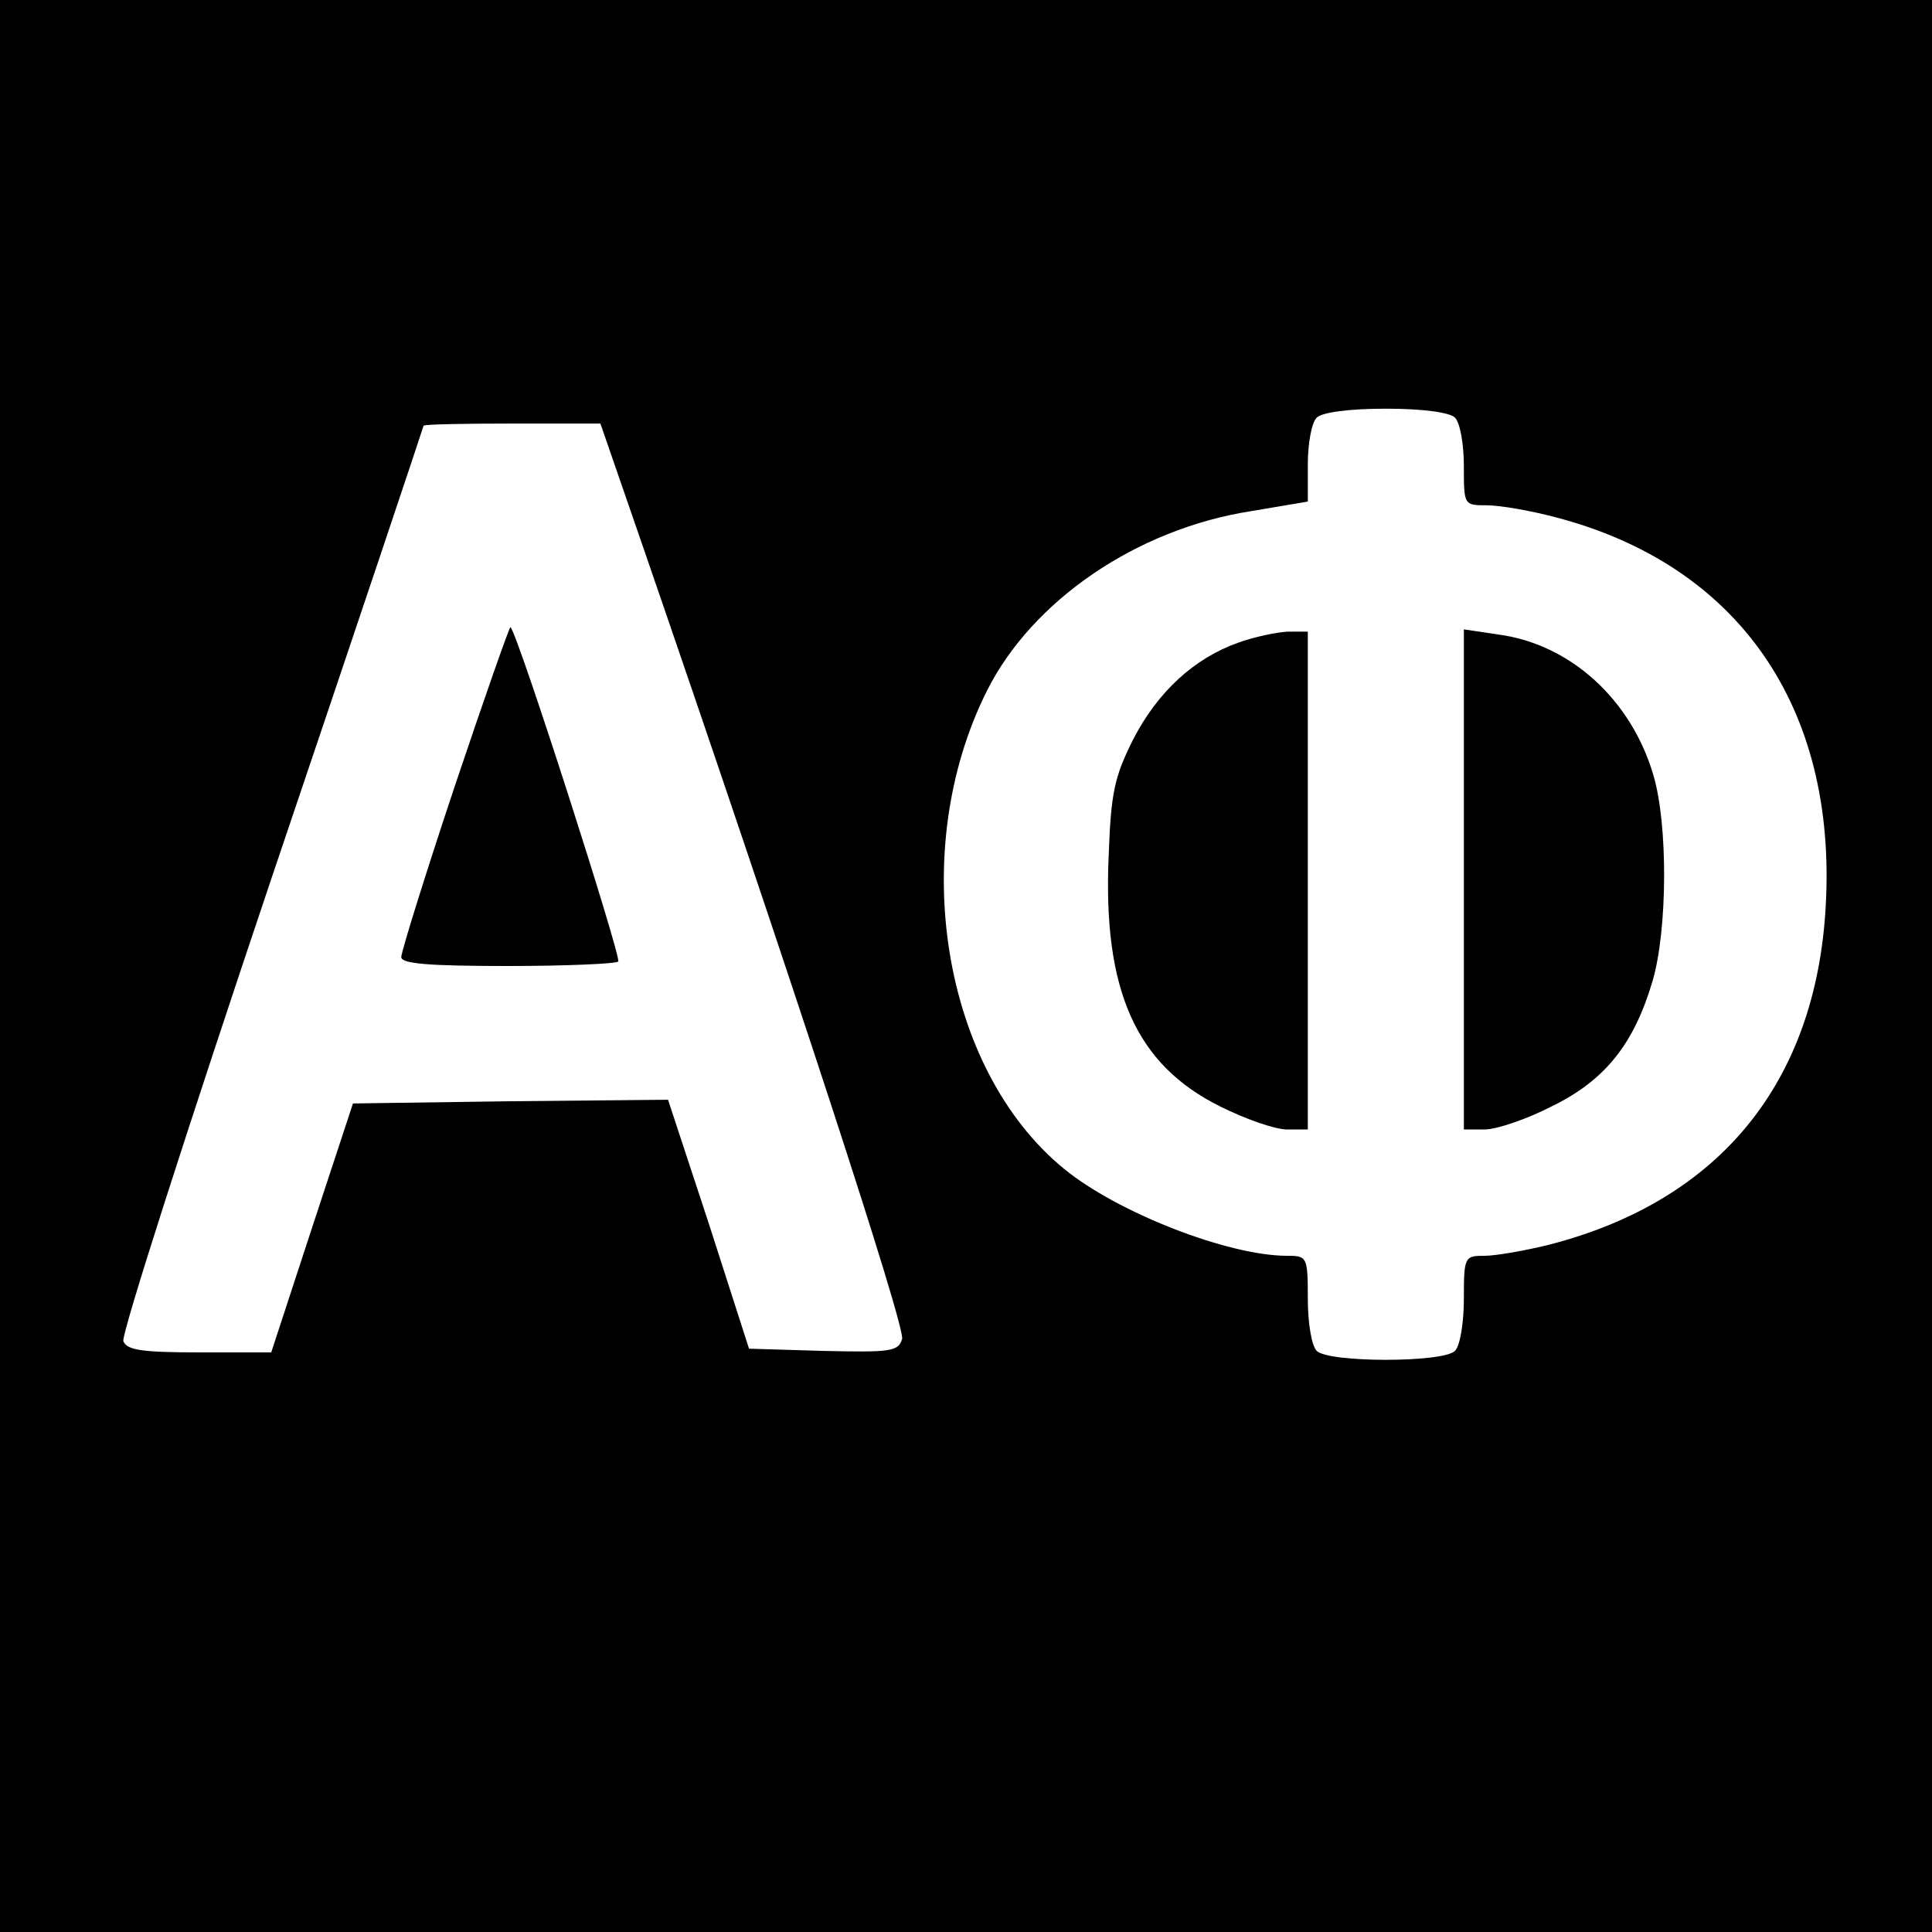
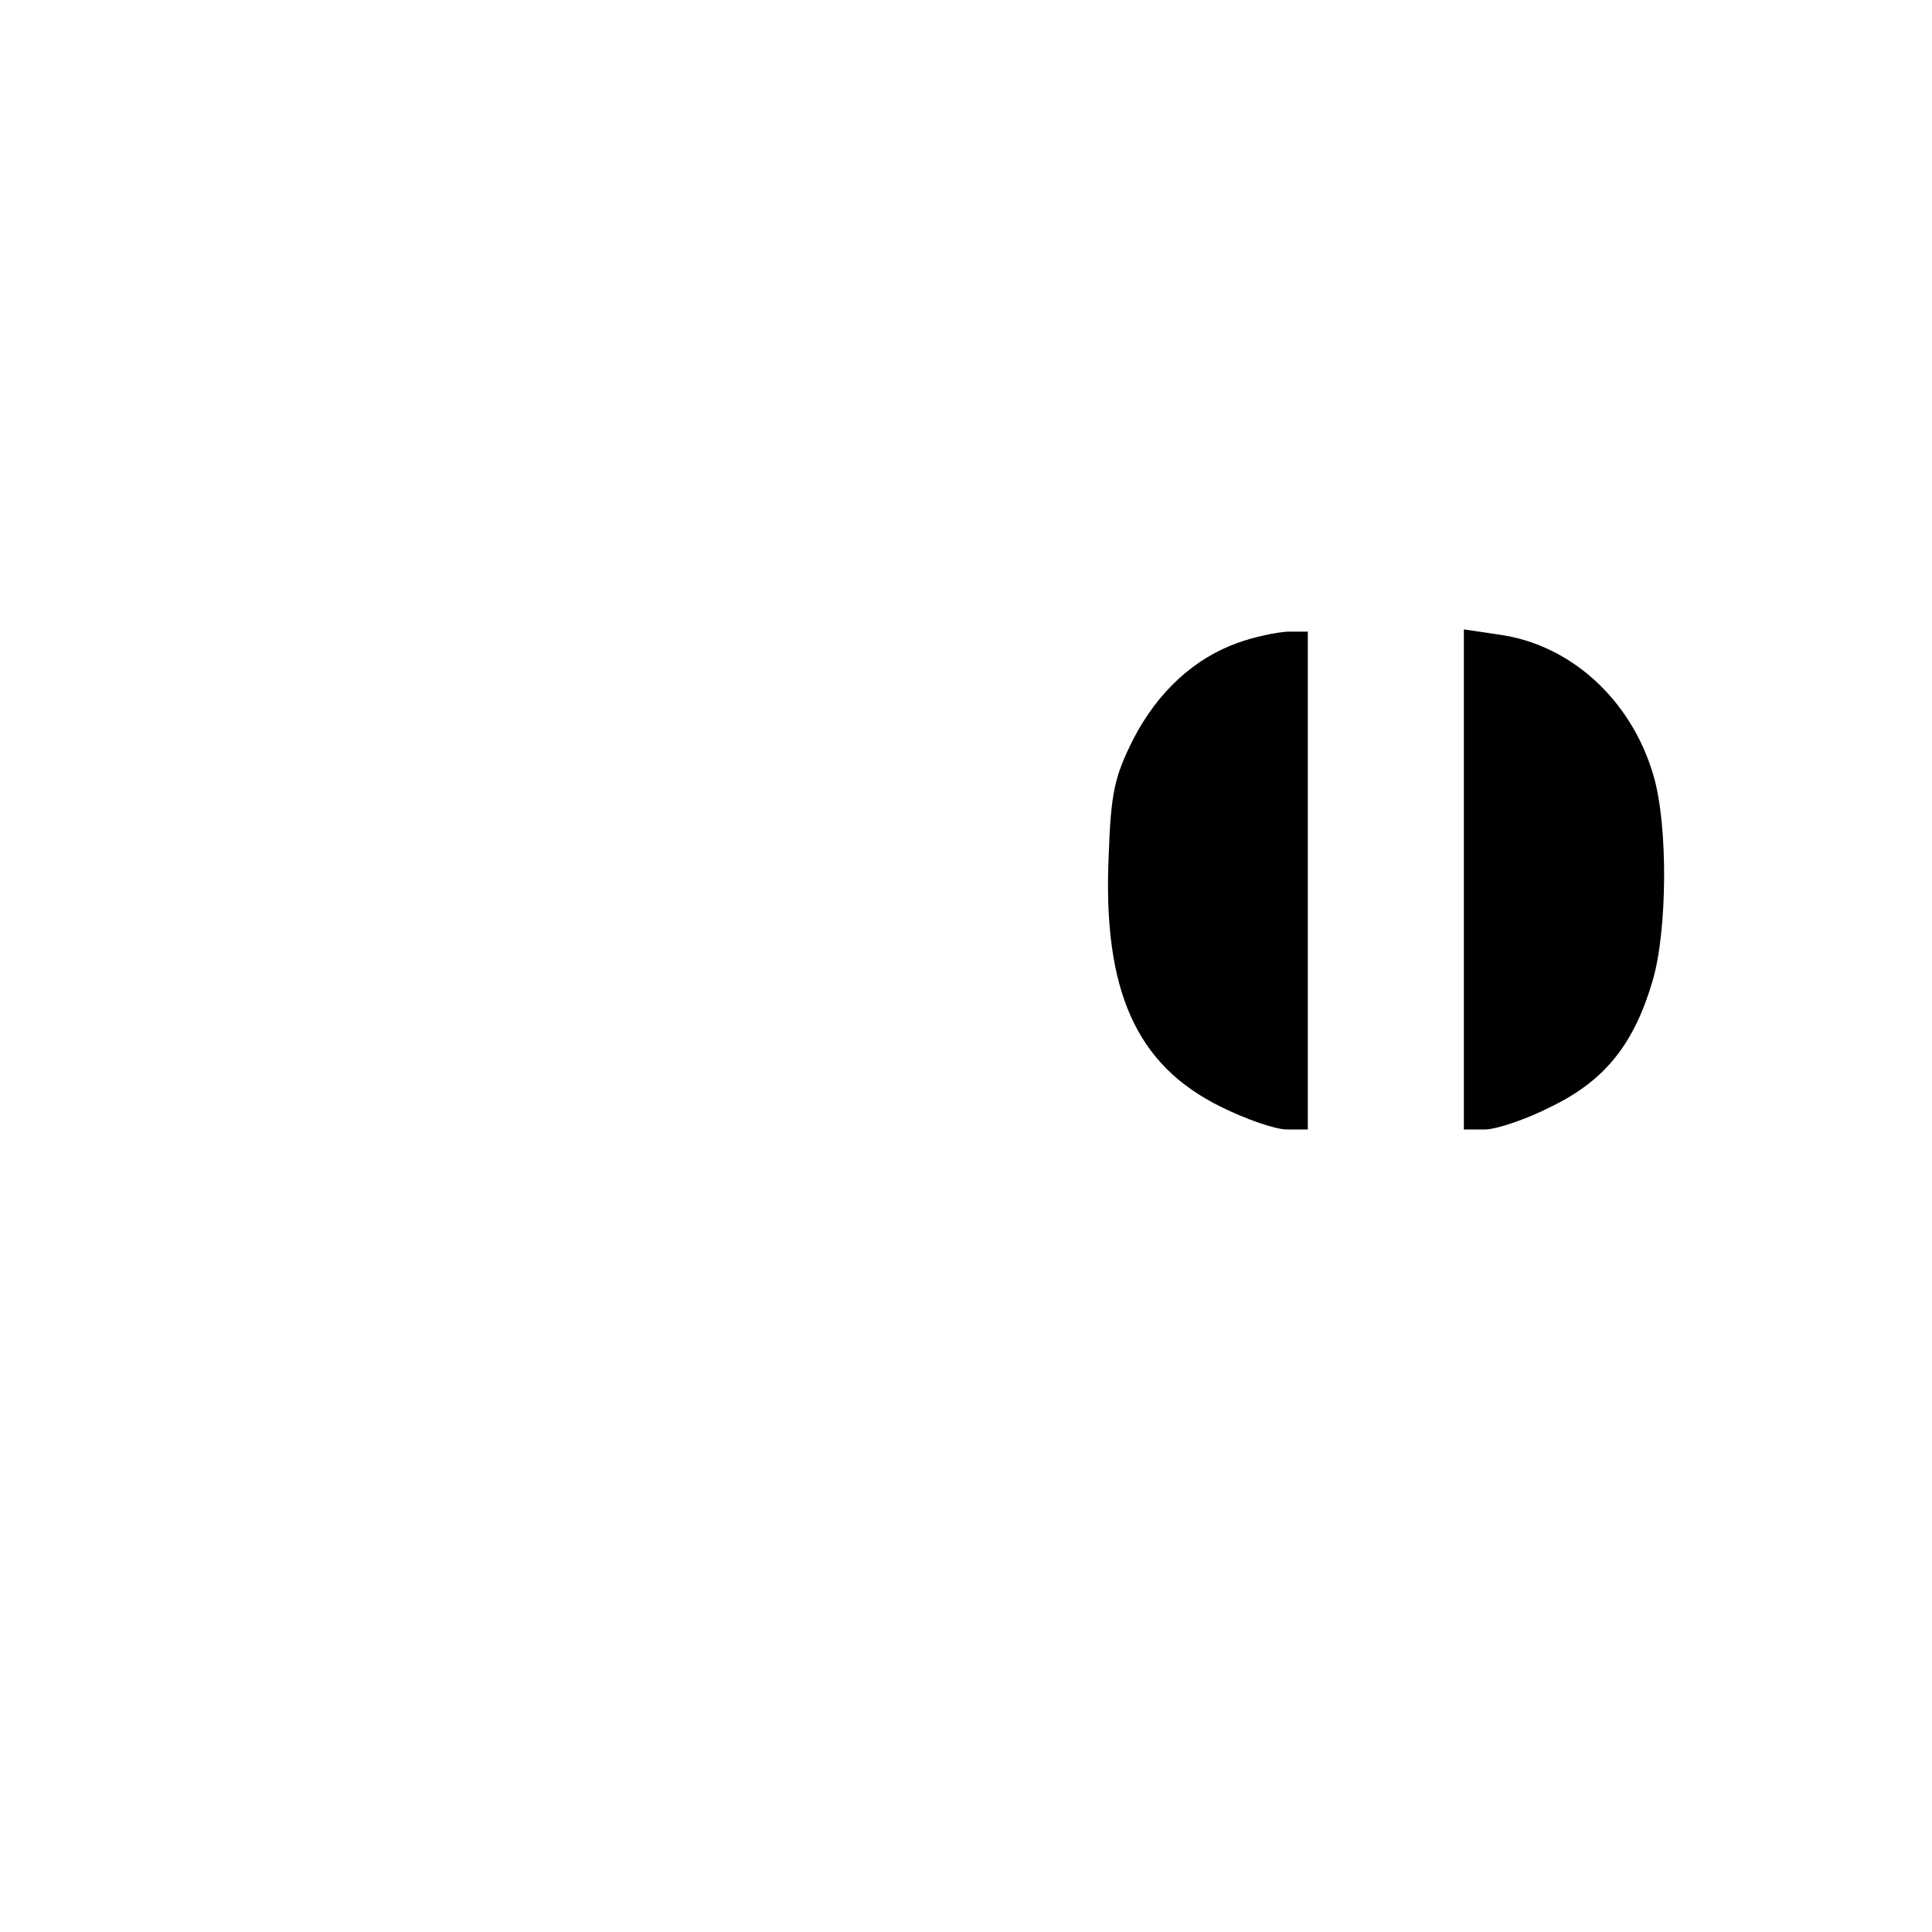
<svg xmlns="http://www.w3.org/2000/svg" version="1.0" width="260pt" height="260pt" viewBox="0 0 260 260" preserveAspectRatio="xMidYMid meet">
  <g transform="translate(0,260) scale(0.1,-0.1)" fill="#000000" stroke="none">
-     <path d="M0 1300 l0 -1300 1300 0 1300 0 0 1300 0 1300 -1300 0 -1300 0 0 -1300z m1958 738 c7 -7 12 -36 12 -65 0 -53 0 -53 31 -53 17 0 58 -7 92 -16 246 -64 379 -255 364 -523 -13 -238 -143 -397 -372 -456 -32 -8 -72 -15 -87 -15 -27 0 -28 -1 -28 -58 0 -32 -5 -63 -12 -70 -16 -16 -170 -16 -186 0 -7 7 -12 38 -12 70 0 57 -1 58 -28 58 -79 0 -228 58 -300 117 -164 134 -212 427 -104 643 61 122 202 218 355 242 l77 13 0 50 c0 28 5 56 12 63 7 7 43 12 93 12 50 0 86 -5 93 -12z m-1094 -170 c201 -583 355 -1055 350 -1070 -5 -17 -16 -18 -106 -16 l-100 3 -54 168 -55 167 -212 -2 -212 -3 -55 -167 -55 -168 -96 0 c-78 0 -98 3 -103 15 -3 9 87 289 199 622 113 334 205 609 205 610 0 2 53 3 119 3 l119 0 56 -162z" />
    <path d="M1666 1735 c-59 -21 -108 -66 -141 -130 -25 -50 -30 -71 -33 -157 -8 -181 37 -281 150 -337 34 -17 74 -31 90 -31 l28 0 0 335 0 335 -27 0 c-16 -1 -45 -7 -67 -15z" />
    <path d="M1970 1416 l0 -336 28 0 c16 0 57 14 90 31 72 35 111 84 136 169 20 68 21 210 1 277 -30 102 -112 176 -208 189 l-47 7 0 -337z" />
-     <path d="M612 1542 c-40 -120 -72 -223 -72 -230 0 -9 37 -12 143 -12 79 0 146 3 149 6 5 4 -135 441 -145 450 -1 2 -35 -95 -75 -214z" />
  </g>
</svg>